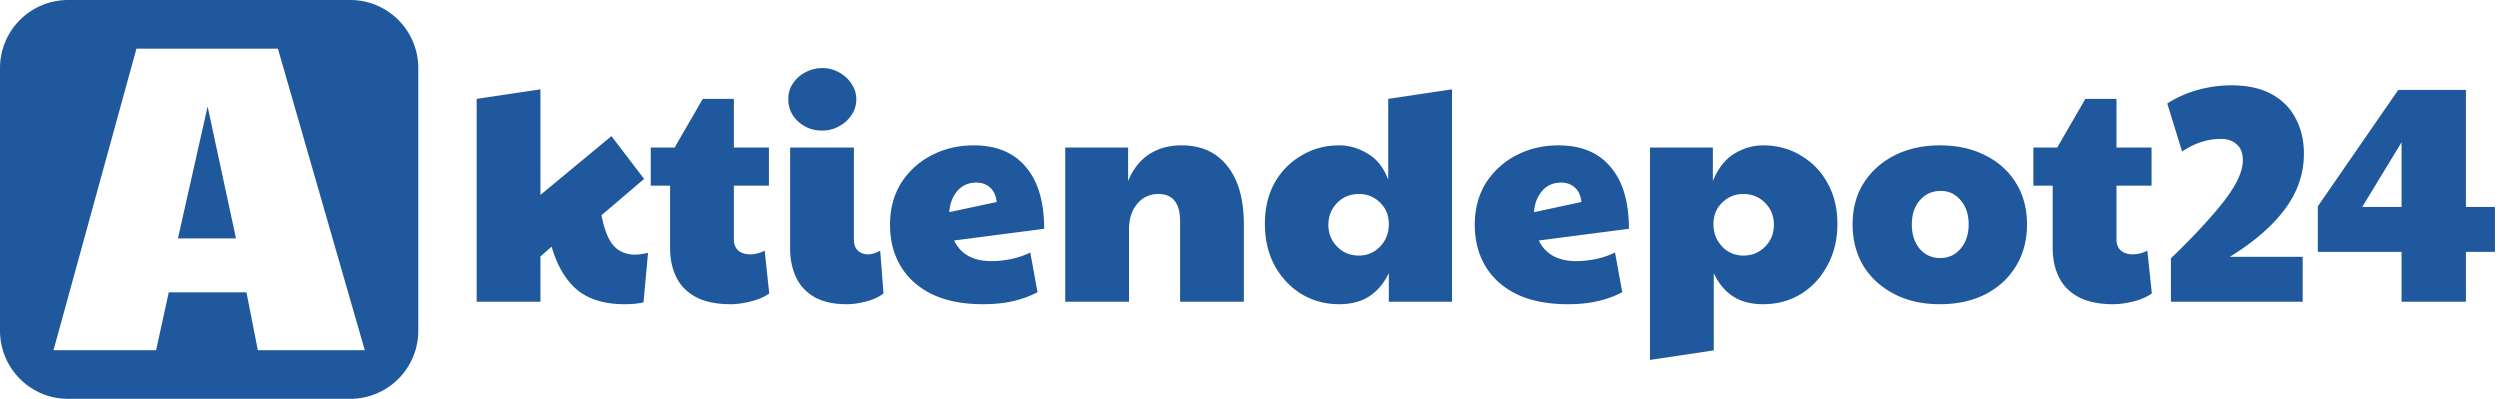
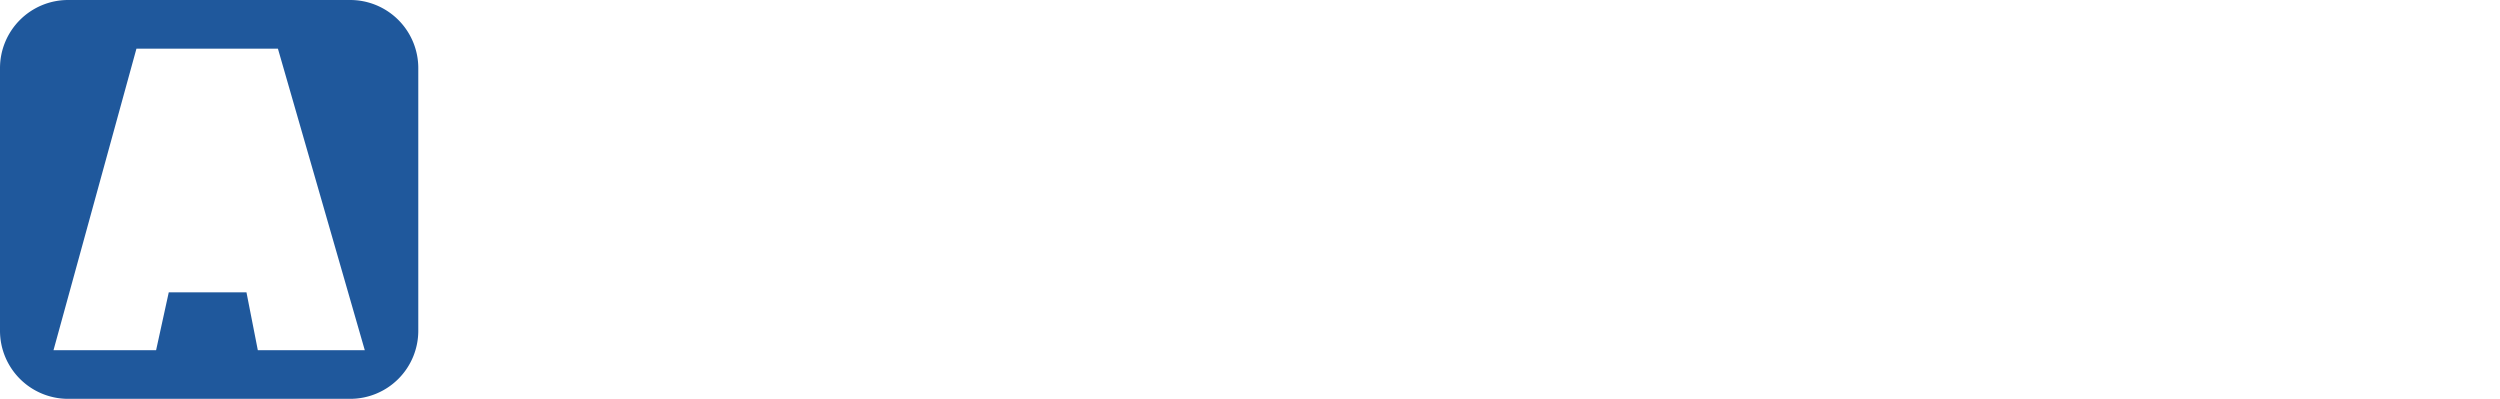
<svg xmlns="http://www.w3.org/2000/svg" width="257" height="41" fill="none">
-   <path d="M55.556 31.019H49V10.165l6.556-.981v10.854l7.302-6.044 3.356 4.398-4.381 3.735c.29 1.498.715 2.552 1.274 3.164.56.59 1.284.886 2.175.886.373 0 .818-.063 1.336-.19l-.466 5.095a7.534 7.534 0 0 1-1.056.159c-.311.02-.612.031-.901.031-2.051 0-3.677-.496-4.879-1.487-1.18-1.013-2.05-2.49-2.61-4.43l-1.15 1.012v4.652zM75.1 31.272c-1.47 0-2.672-.253-3.604-.76-.912-.506-1.575-1.191-1.989-2.056-.414-.865-.621-1.836-.621-2.912V19.09h-1.989v-3.924h2.455l2.89-5h3.2v5h3.604v3.924h-3.604v5.538c0 .485.155.865.466 1.139.31.253.715.38 1.212.38s.994-.127 1.491-.38l.466 4.399c-.497.358-1.129.633-1.895.822-.766.19-1.46.285-2.082.285zM87.065 31.272c-1.388 0-2.517-.253-3.387-.76-.85-.506-1.47-1.191-1.864-2.056-.394-.865-.59-1.836-.59-2.912v-10.38h6.556v9.463c0 .485.134.865.404 1.139.29.253.632.38 1.025.38.414 0 .839-.127 1.274-.38l.342 4.399c-.456.358-1.046.633-1.771.822-.725.19-1.388.285-1.989.285zm-2.548-17.848c-.953 0-1.771-.306-2.455-.918-.683-.633-1.025-1.403-1.025-2.31 0-.633.166-1.181.497-1.645a3.445 3.445 0 0 1 1.305-1.14A3.653 3.653 0 0 1 84.517 7a3.45 3.45 0 0 1 1.74.443c.539.295.963.686 1.274 1.17.332.486.497 1.014.497 1.583 0 .633-.176 1.192-.528 1.677a3.445 3.445 0 0 1-1.305 1.14 3.531 3.531 0 0 1-1.678.411zM101.934 26.842c.601 0 1.233-.063 1.896-.19a8.337 8.337 0 0 0 2.082-.696l.746 4.082c-.767.4-1.606.707-2.517.918-.891.21-1.917.316-3.077.316-2.092 0-3.852-.348-5.282-1.044-1.408-.696-2.475-1.656-3.2-2.88-.725-1.223-1.088-2.637-1.088-4.24 0-1.646.383-3.08 1.15-4.304a8.08 8.08 0 0 1 3.138-2.848c1.305-.675 2.745-1.013 4.319-1.013 2.341 0 4.133.749 5.376 2.247 1.243 1.477 1.864 3.586 1.864 6.329l-9.26 1.203c.684 1.413 1.968 2.12 3.853 2.12zm-4.35-5.032 4.879-1.044c-.083-.675-.311-1.171-.684-1.487-.373-.338-.839-.507-1.398-.507-.829 0-1.492.296-1.989.886-.476.57-.745 1.287-.808 2.152zM109.506 31.019V15.165h6.464v3.449c.476-1.181 1.18-2.089 2.112-2.722.953-.633 2.082-.949 3.387-.949 2.03 0 3.605.717 4.723 2.152 1.119 1.413 1.678 3.418 1.678 6.013v7.911h-6.556v-8.26c0-1.877-.746-2.816-2.237-2.816-.891 0-1.616.338-2.175 1.013-.56.654-.839 1.54-.839 2.658v7.405h-6.557zM137.675 31.272c-1.429 0-2.724-.348-3.884-1.044-1.16-.718-2.082-1.699-2.765-2.943-.663-1.245-.995-2.669-.995-4.272 0-1.604.332-3.007.995-4.21a7.448 7.448 0 0 1 2.765-2.816c1.16-.696 2.455-1.044 3.884-1.044 1.015 0 1.989.285 2.921.854.953.549 1.657 1.446 2.113 2.69v-8.322l6.556-.981v21.835h-6.494v-2.943c-.497 1.034-1.16 1.825-1.989 2.373-.828.549-1.864.823-3.107.823zm2.02-5c.849 0 1.574-.306 2.175-.918.601-.633.901-1.402.901-2.31 0-.907-.3-1.645-.901-2.215a2.99 2.99 0 0 0-2.175-.886c-.891 0-1.637.306-2.237.918-.601.612-.901 1.36-.901 2.247 0 .886.3 1.635.901 2.246.6.612 1.346.918 2.237.918zM162.046 26.842c.601 0 1.233-.063 1.896-.19a8.337 8.337 0 0 0 2.082-.696l.746 4.082c-.767.4-1.606.707-2.517.918-.891.21-1.917.316-3.077.316-2.092 0-3.853-.348-5.282-1.044-1.408-.696-2.475-1.656-3.2-2.88-.725-1.223-1.088-2.637-1.088-4.24 0-1.646.383-3.08 1.15-4.304a8.078 8.078 0 0 1 3.138-2.848c1.305-.675 2.745-1.013 4.319-1.013 2.341 0 4.133.749 5.376 2.247 1.243 1.477 1.864 3.586 1.864 6.329l-9.26 1.203c.684 1.413 1.968 2.12 3.853 2.12zm-4.35-5.032 4.879-1.044c-.083-.675-.311-1.171-.684-1.487-.373-.338-.839-.507-1.398-.507-.829 0-1.492.296-1.989.886-.476.57-.746 1.287-.808 2.152zM176.175 36.019l-6.557.981V15.165h6.464v3.449c.538-1.308 1.274-2.247 2.206-2.817.953-.57 1.937-.854 2.952-.854 1.45 0 2.744.348 3.884 1.044a7.23 7.23 0 0 1 2.734 2.817c.684 1.202 1.025 2.605 1.025 4.209 0 1.603-.341 3.027-1.025 4.272-.663 1.244-1.574 2.226-2.734 2.943-1.14.696-2.434 1.044-3.884 1.044-1.243 0-2.279-.274-3.108-.823-.828-.548-1.481-1.34-1.957-2.373v7.943zm3.045-9.747c.891 0 1.636-.306 2.237-.918.601-.611.901-1.36.901-2.246 0-.887-.3-1.635-.901-2.247-.601-.612-1.346-.918-2.237-.918a2.99 2.99 0 0 0-2.175.886c-.601.57-.901 1.308-.901 2.215 0 .907.3 1.677.901 2.31a2.938 2.938 0 0 0 2.175.918zM199.396 31.272c-1.761 0-3.315-.348-4.661-1.044-1.347-.696-2.403-1.656-3.17-2.88-.745-1.245-1.118-2.669-1.118-4.272 0-1.646.383-3.07 1.149-4.272.788-1.224 1.854-2.173 3.201-2.848 1.346-.675 2.89-1.013 4.63-1.013 1.781 0 3.345.348 4.692 1.044 1.346.675 2.392 1.625 3.138 2.848.746 1.203 1.119 2.616 1.119 4.24 0 1.625-.384 3.06-1.15 4.305-.746 1.223-1.792 2.183-3.138 2.88-1.347.675-2.911 1.012-4.692 1.012zm.062-4.747c.849 0 1.543-.316 2.082-.95.559-.653.839-1.486.839-2.5 0-1.012-.27-1.834-.808-2.467-.539-.654-1.222-.981-2.051-.981-.891 0-1.616.327-2.175.98-.539.634-.808 1.456-.808 2.469s.269 1.846.808 2.5c.559.633 1.263.95 2.113.95zM217.233 31.272c-1.471 0-2.672-.253-3.605-.76-.911-.506-1.574-1.191-1.988-2.056-.415-.865-.622-1.836-.622-2.912V19.09h-1.988v-3.924h2.454l2.89-5h3.201v5h3.604v3.924h-3.604v5.538c0 .485.155.865.466 1.139.31.253.714.38 1.211.38a3.26 3.26 0 0 0 1.492-.38l.466 4.399c-.497.358-1.129.633-1.895.822-.767.19-1.461.285-2.082.285zM223.17 31.019v-4.462c2.32-2.236 4.132-4.188 5.437-5.854 1.305-1.688 1.958-3.091 1.958-4.21 0-.738-.207-1.286-.622-1.645-.414-.38-.953-.57-1.615-.57-1.388 0-2.724.433-4.009 1.298l-1.522-4.937a11.437 11.437 0 0 1 3.138-1.392 12.949 12.949 0 0 1 3.418-.475c1.699 0 3.097.306 4.195.918 1.098.612 1.916 1.445 2.455 2.5.559 1.055.838 2.257.838 3.607 0 2.047-.642 3.935-1.926 5.665-1.264 1.73-3.159 3.376-5.686 4.937h7.488v4.62H223.17zM246.879 31.019v-5.127h-8.607V21.21l8.265-11.962h6.96v12.025h2.983v4.62h-2.983v5.127h-6.618zm-4.04-9.747h4.04v-6.645l-4.04 6.645zM24.26 24.51h-5.969l3.052-13.562L24.26 24.51z" fill="#1F589C" />
  <path fill-rule="evenodd" clip-rule="evenodd" d="M7 0a7 7 0 0 0-7 7v27a7 7 0 0 0 7 7h29a7 7 0 0 0 7-7V7a7 7 0 0 0-7-7H7zm7.027 5L5.5 36h10.547l1.302-5.948h7.988L26.504 36H37.5L28.569 5H14.027z" fill="#1F589C" />
</svg>